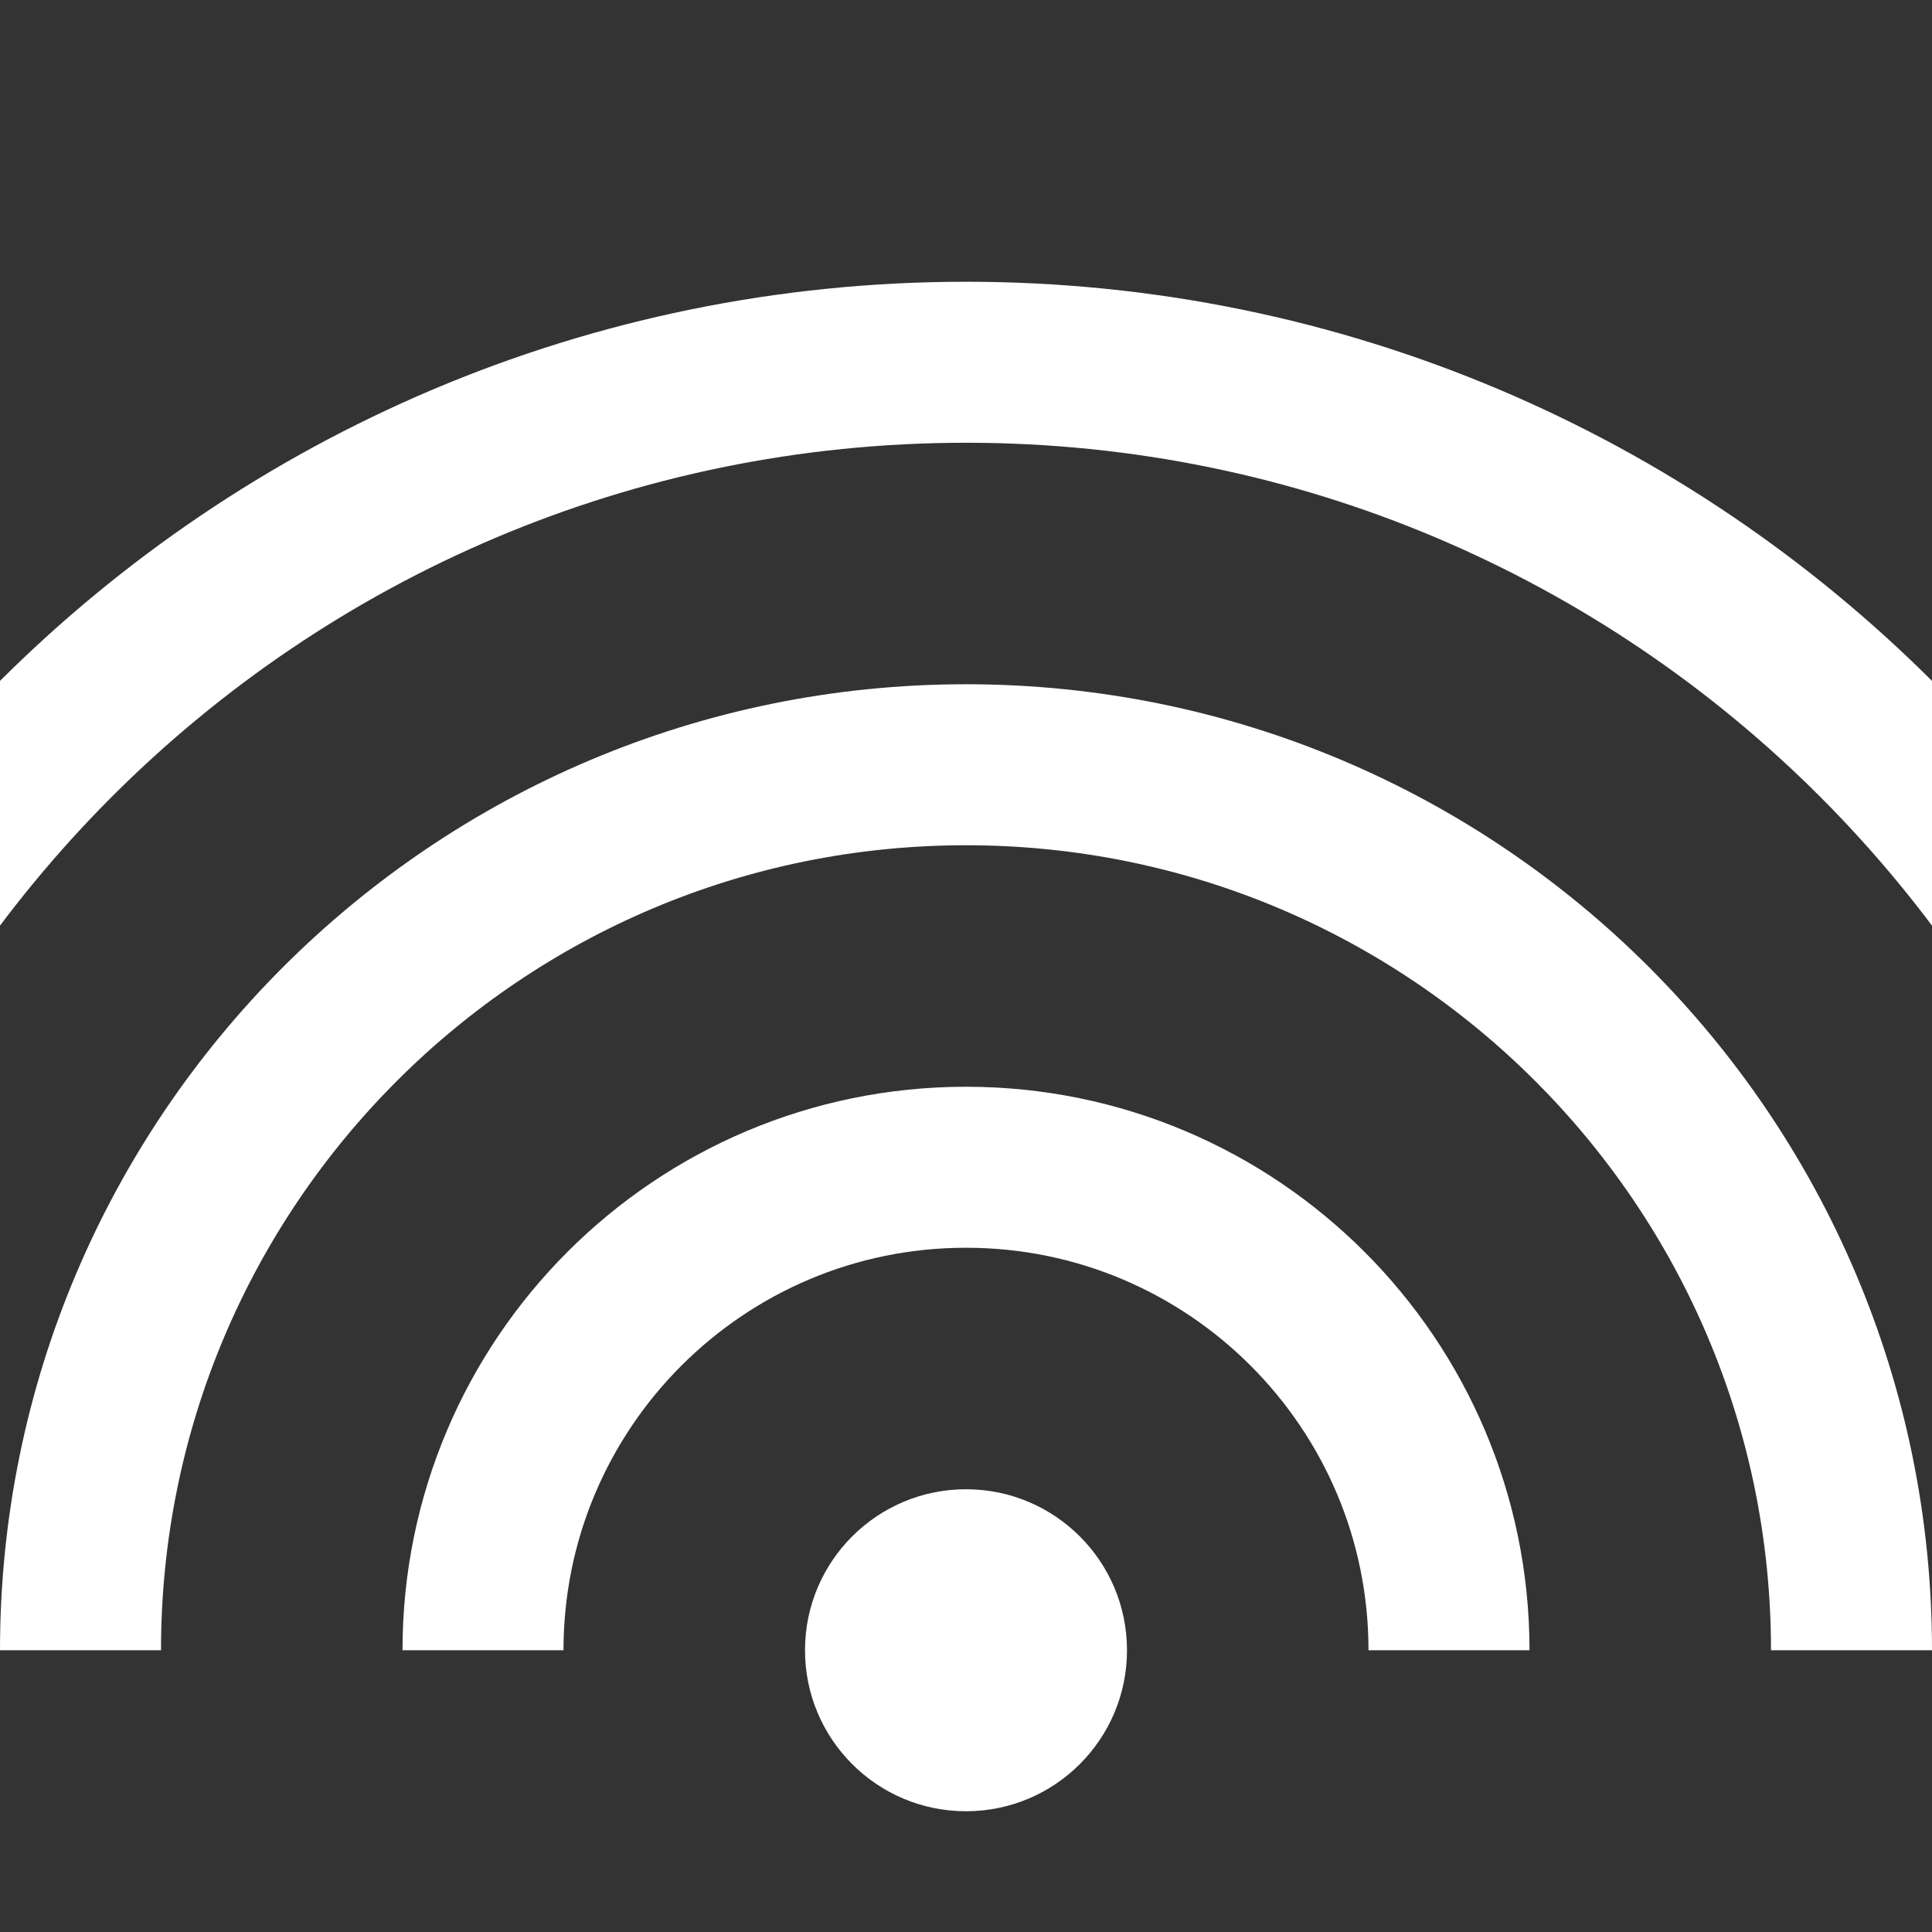
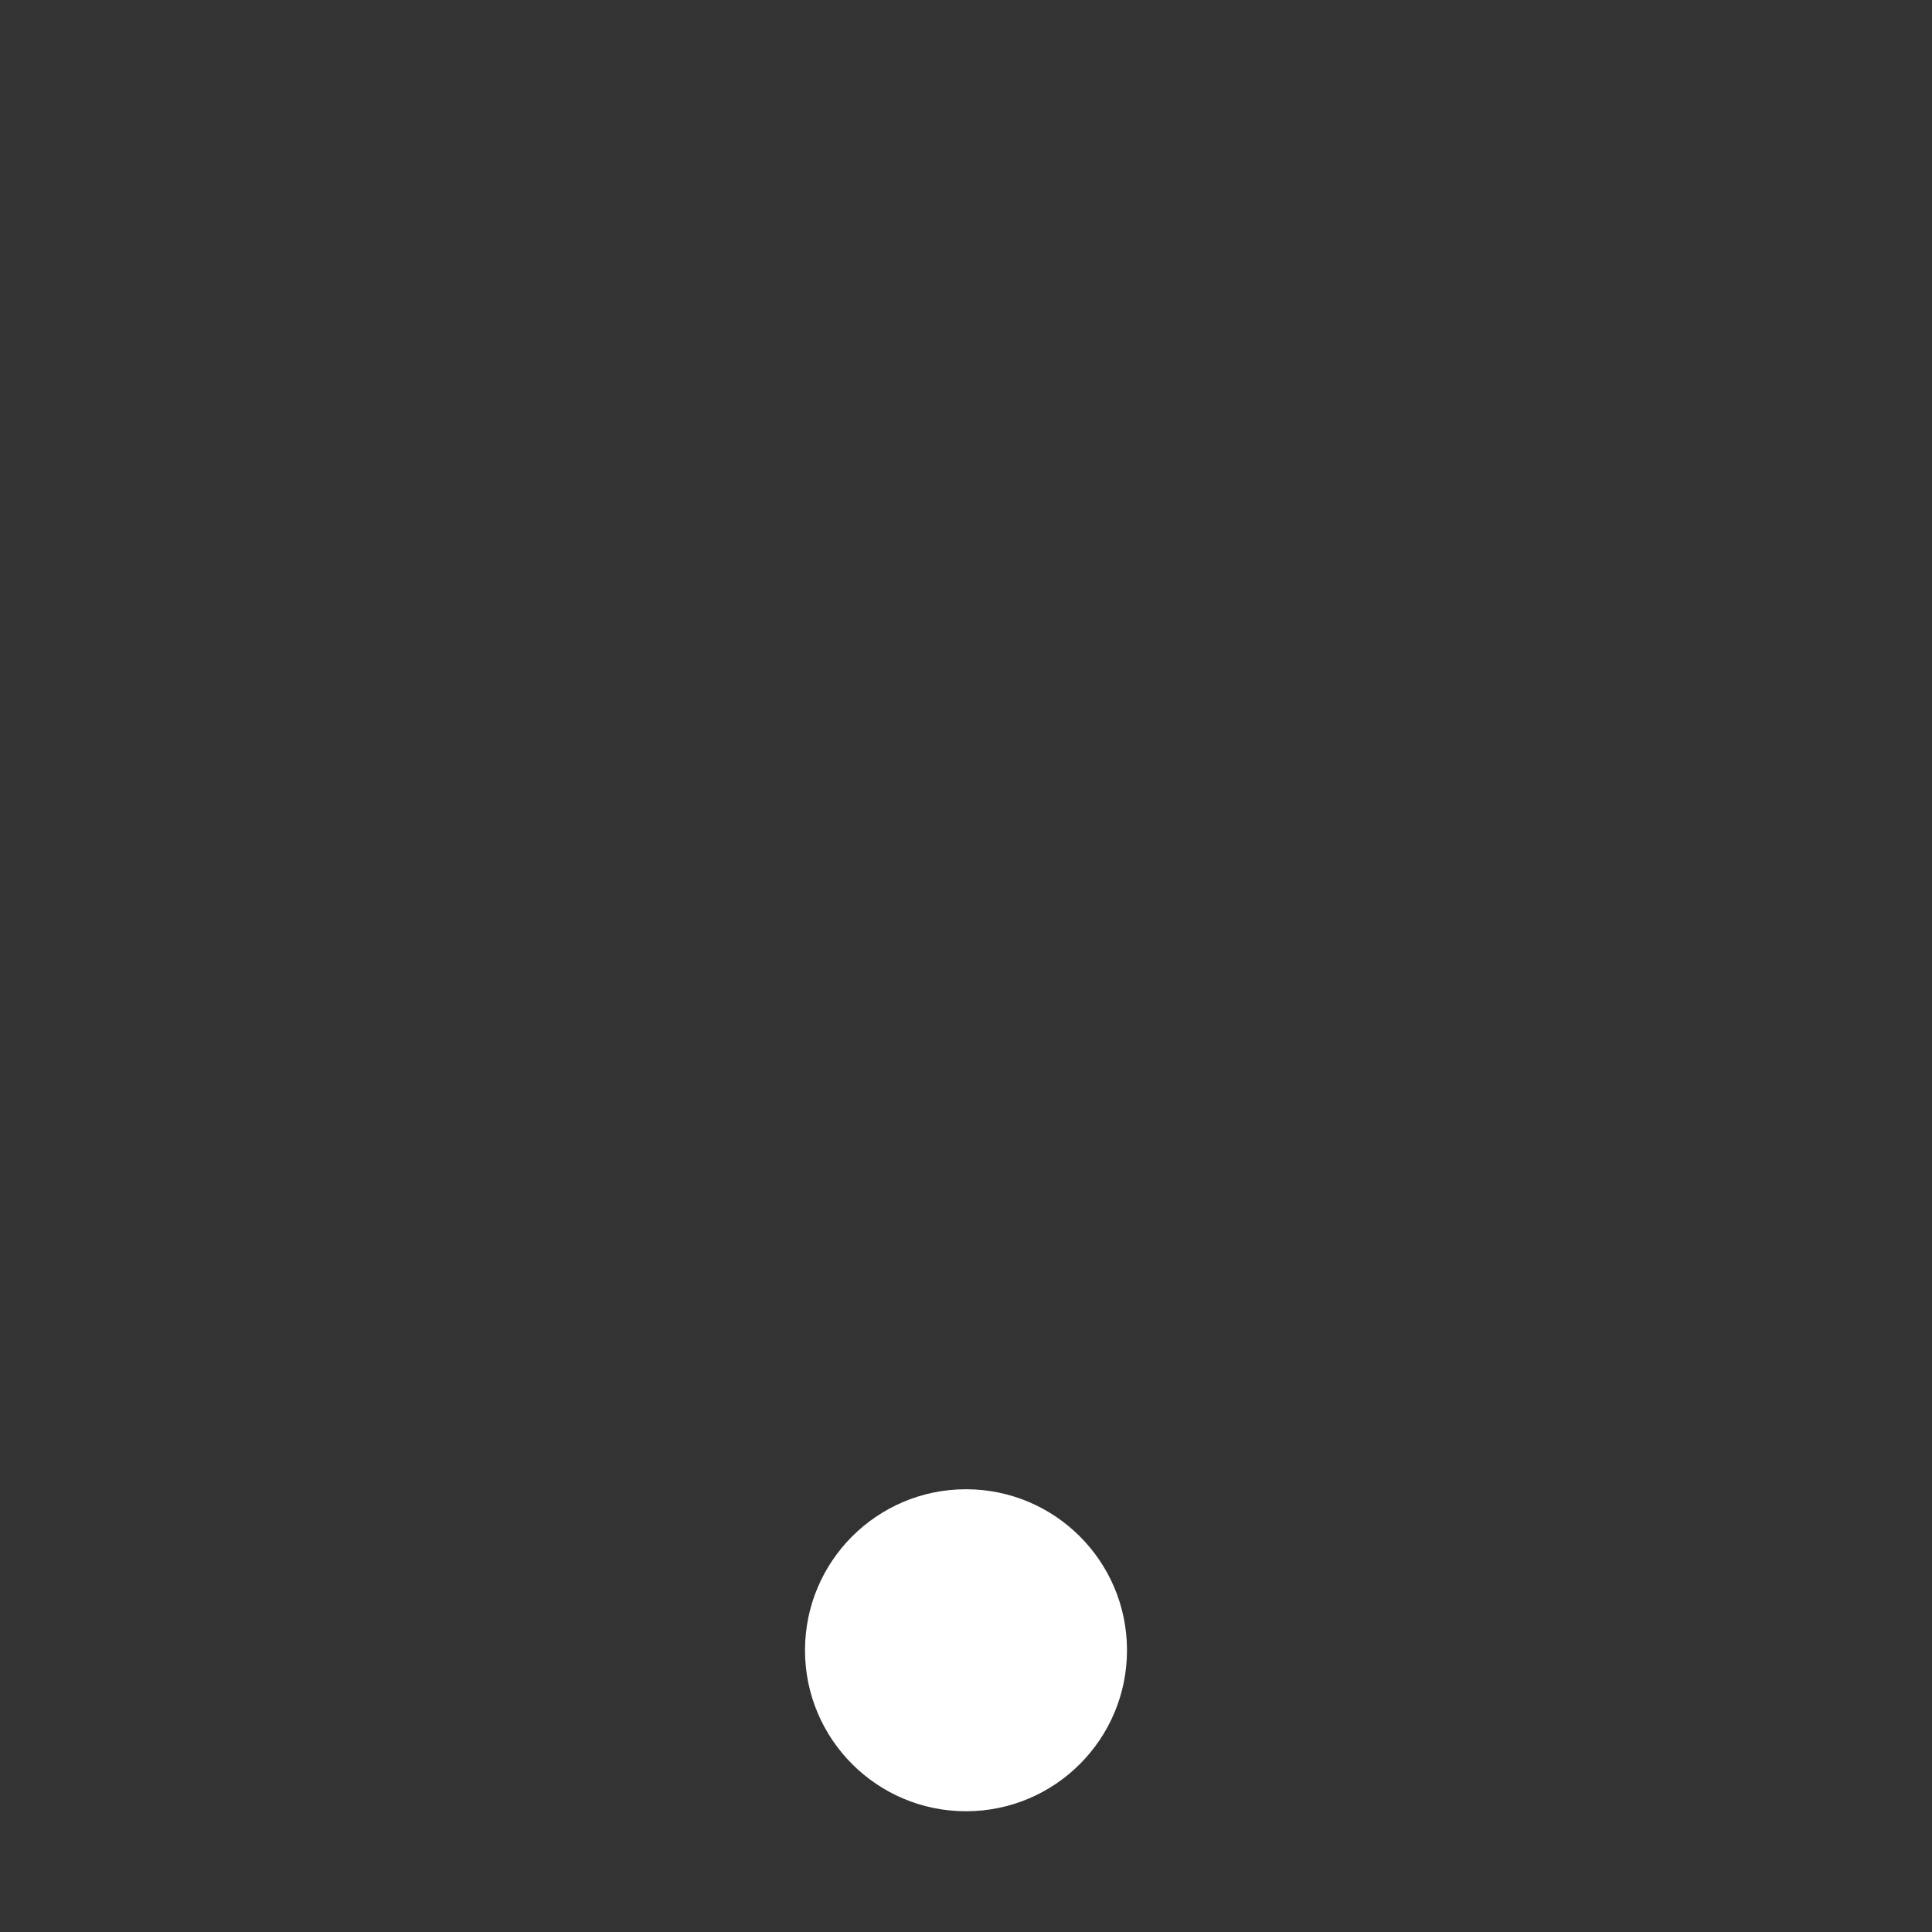
<svg xmlns="http://www.w3.org/2000/svg" version="1.1" width="48px" height="48px" viewBox="0 0 48.0 48.0">
  <rect x="0" y="0" width="48.0" height="48.0" fill="#333333" stroke="none" />
  <defs>
    <clipPath id="i0">
      <path d="M4,0 C6.209,0 8,1.791 8,4 C8,6.209 6.209,8 4,8 C1.791,8 0,6.209 0,4 C0,1.791 1.791,0 4,0 Z" />
    </clipPath>
    <clipPath id="i1">
-       <path d="M48,0 L48,38 L0,38 L0,0 L48,0 Z" />
-     </clipPath>
+       </clipPath>
  </defs>
  <g transform="translate(0.0 3.0)">
    <g transform="translate(20.0 34.0)">
      <g clip-path="url(#i0)">
        <polygon points="0,0 8,0 8,8 0,8 0,0" stroke="none" fill="#FFFFFF" />
      </g>
    </g>
    <g clip-path="url(#i1)">
      <g transform="translate(2.0 16.0)">
-         <path d="M22,44 C34.15,44 44,34.15 44,22 C44,9.85 34.15,0 22,0 C9.85,0 0,9.85 0,22 C0,34.15 9.85,44 22,44 Z" stroke="#FFFFFF" stroke-width="4" fill="none" stroke-miterlimit="10" />
+         <path d="M22,44 C34.15,44 44,34.15 44,22 C44,9.85 34.15,0 22,0 C9.85,0 0,9.85 0,22 C0,34.15 9.85,44 22,44 " stroke="#FFFFFF" stroke-width="4" fill="none" stroke-miterlimit="10" />
      </g>
      <g transform="translate(-8.0 6.0)">
        <path d="M32,64 C49.673,64 64,49.673 64,32 C64,14.327 49.673,0 32,0 C14.327,0 0,14.327 0,32 C0,49.673 14.327,64 32,64 Z" stroke="#FFFFFF" stroke-width="4" fill="none" stroke-miterlimit="10" />
      </g>
      <g transform="translate(12.0 26.0)">
-         <path d="M12,24 C18.627,24 24,18.627 24,12 C24,5.373 18.627,0 12,0 C5.373,0 0,5.373 0,12 C0,18.627 5.373,24 12,24 Z" stroke="#FFFFFF" stroke-width="4" fill="none" stroke-miterlimit="10" />
-       </g>
+         </g>
    </g>
  </g>
</svg>